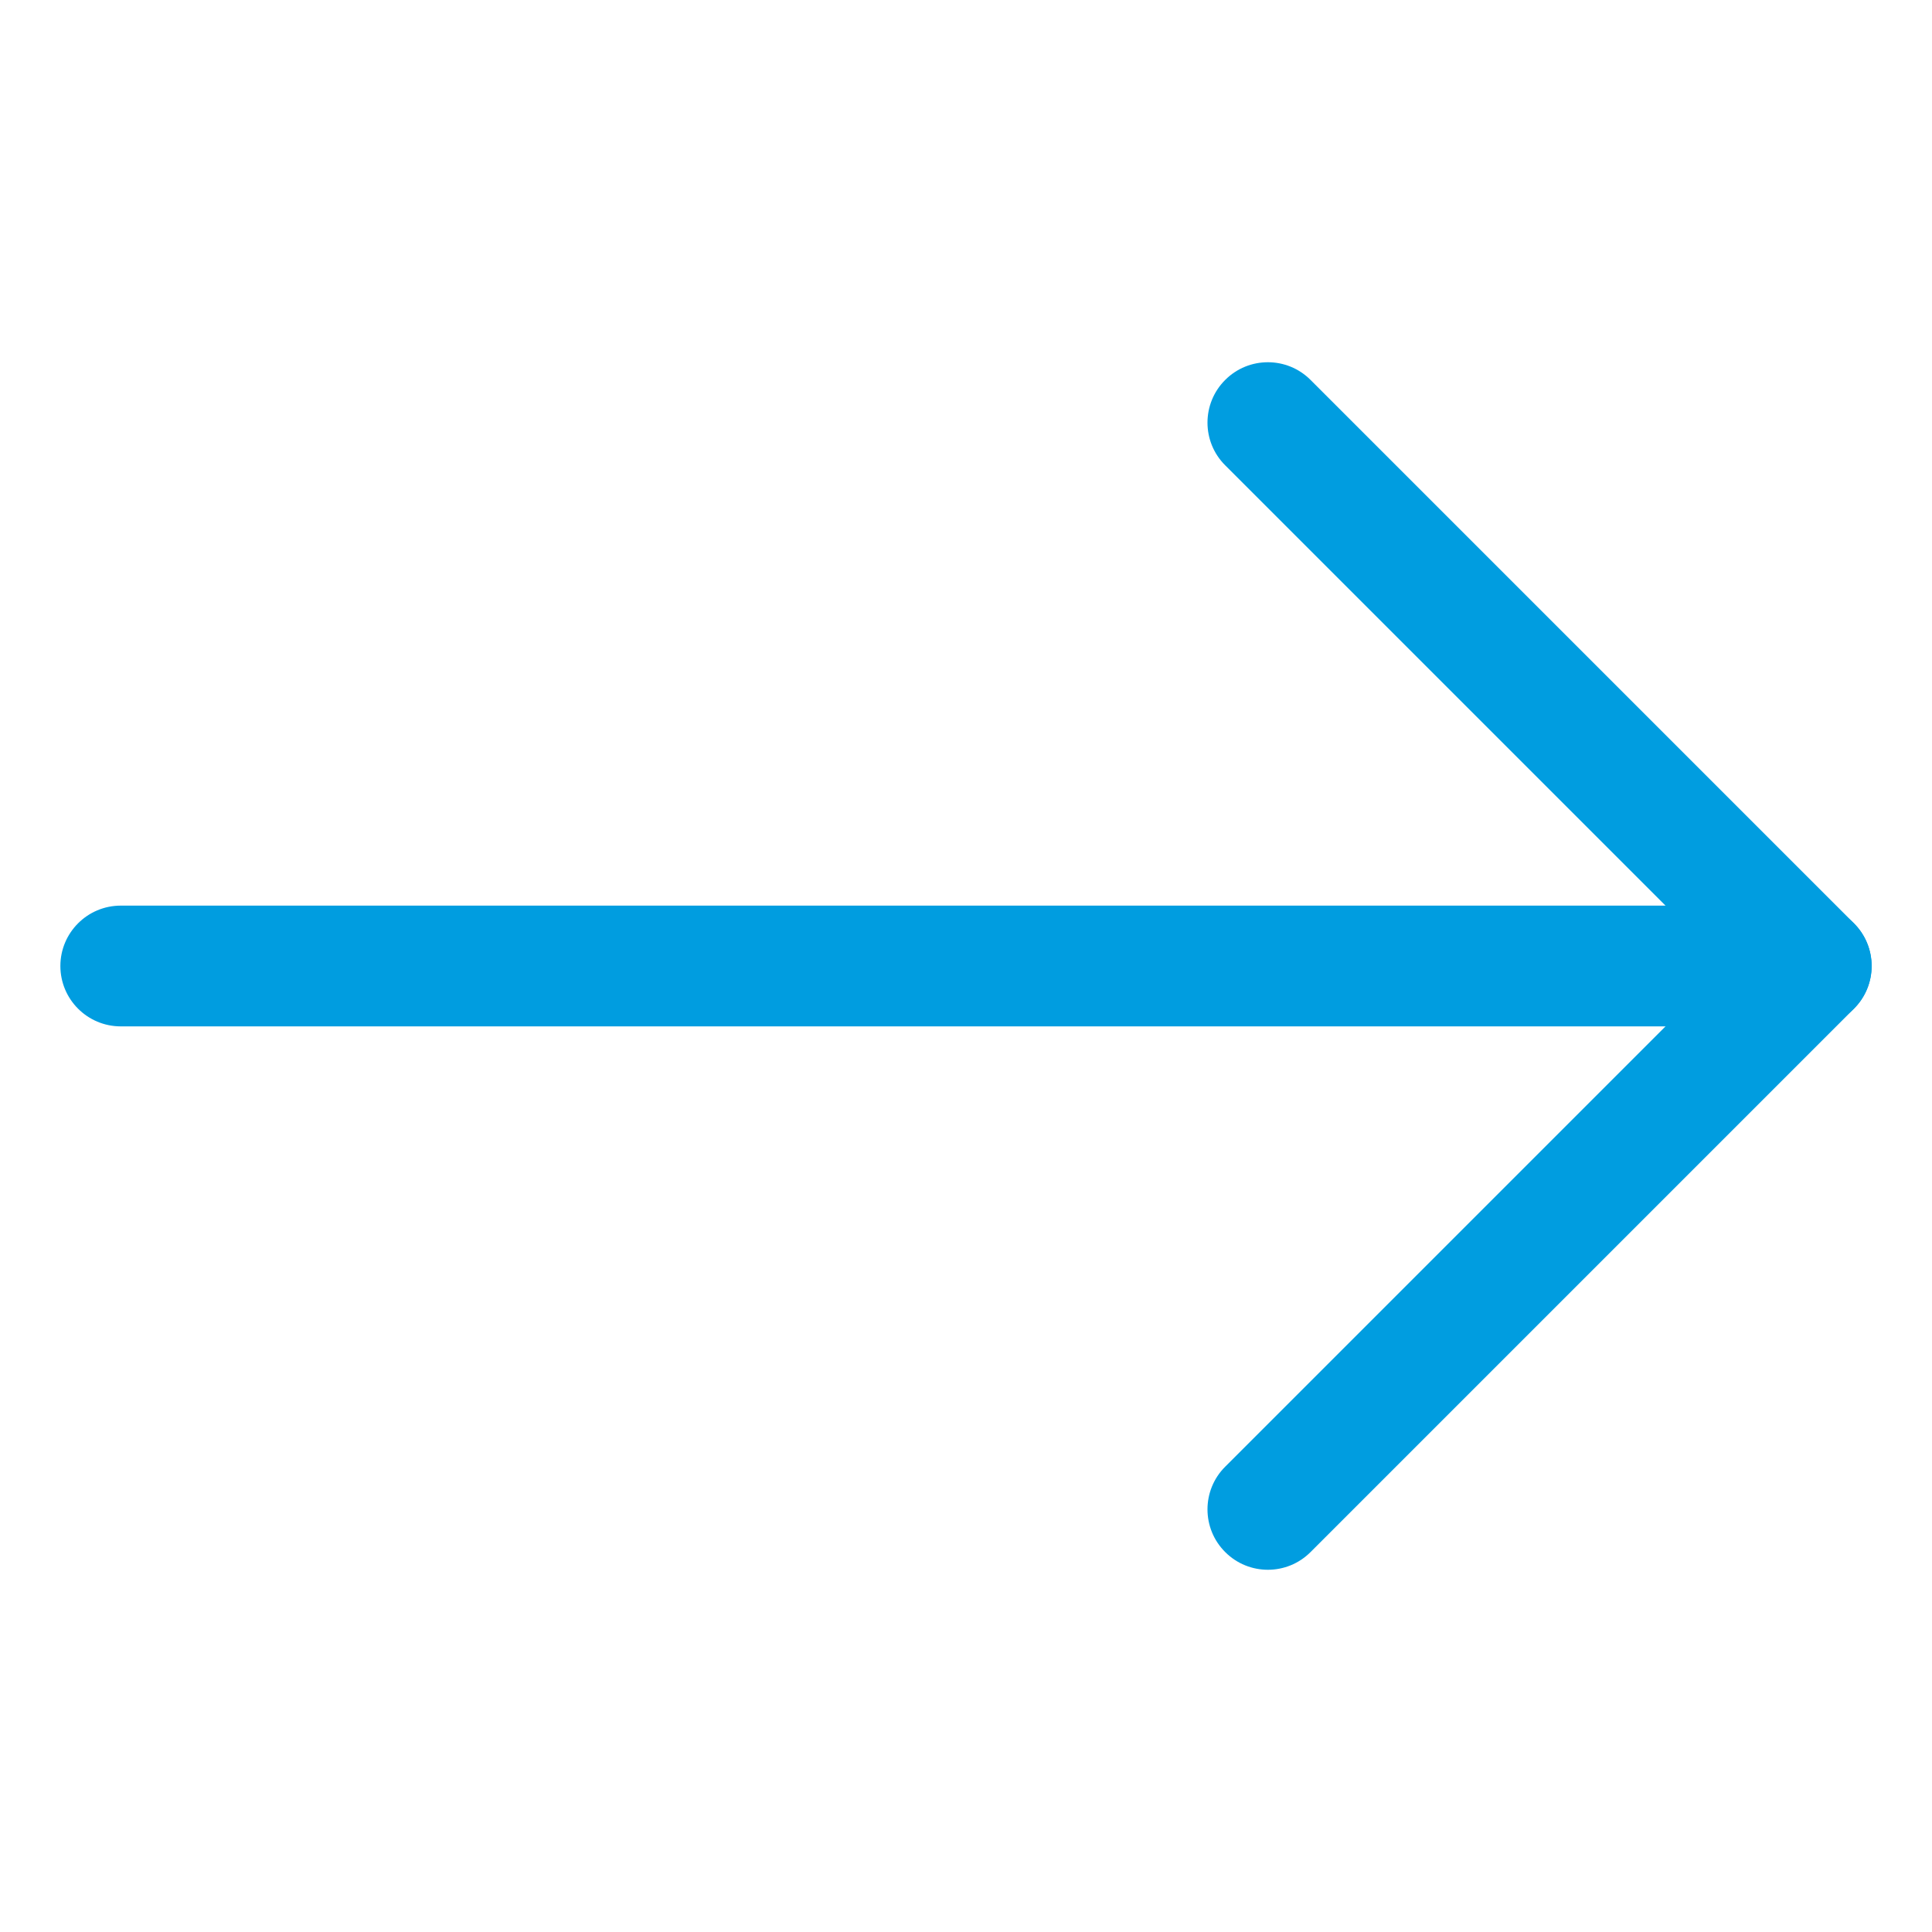
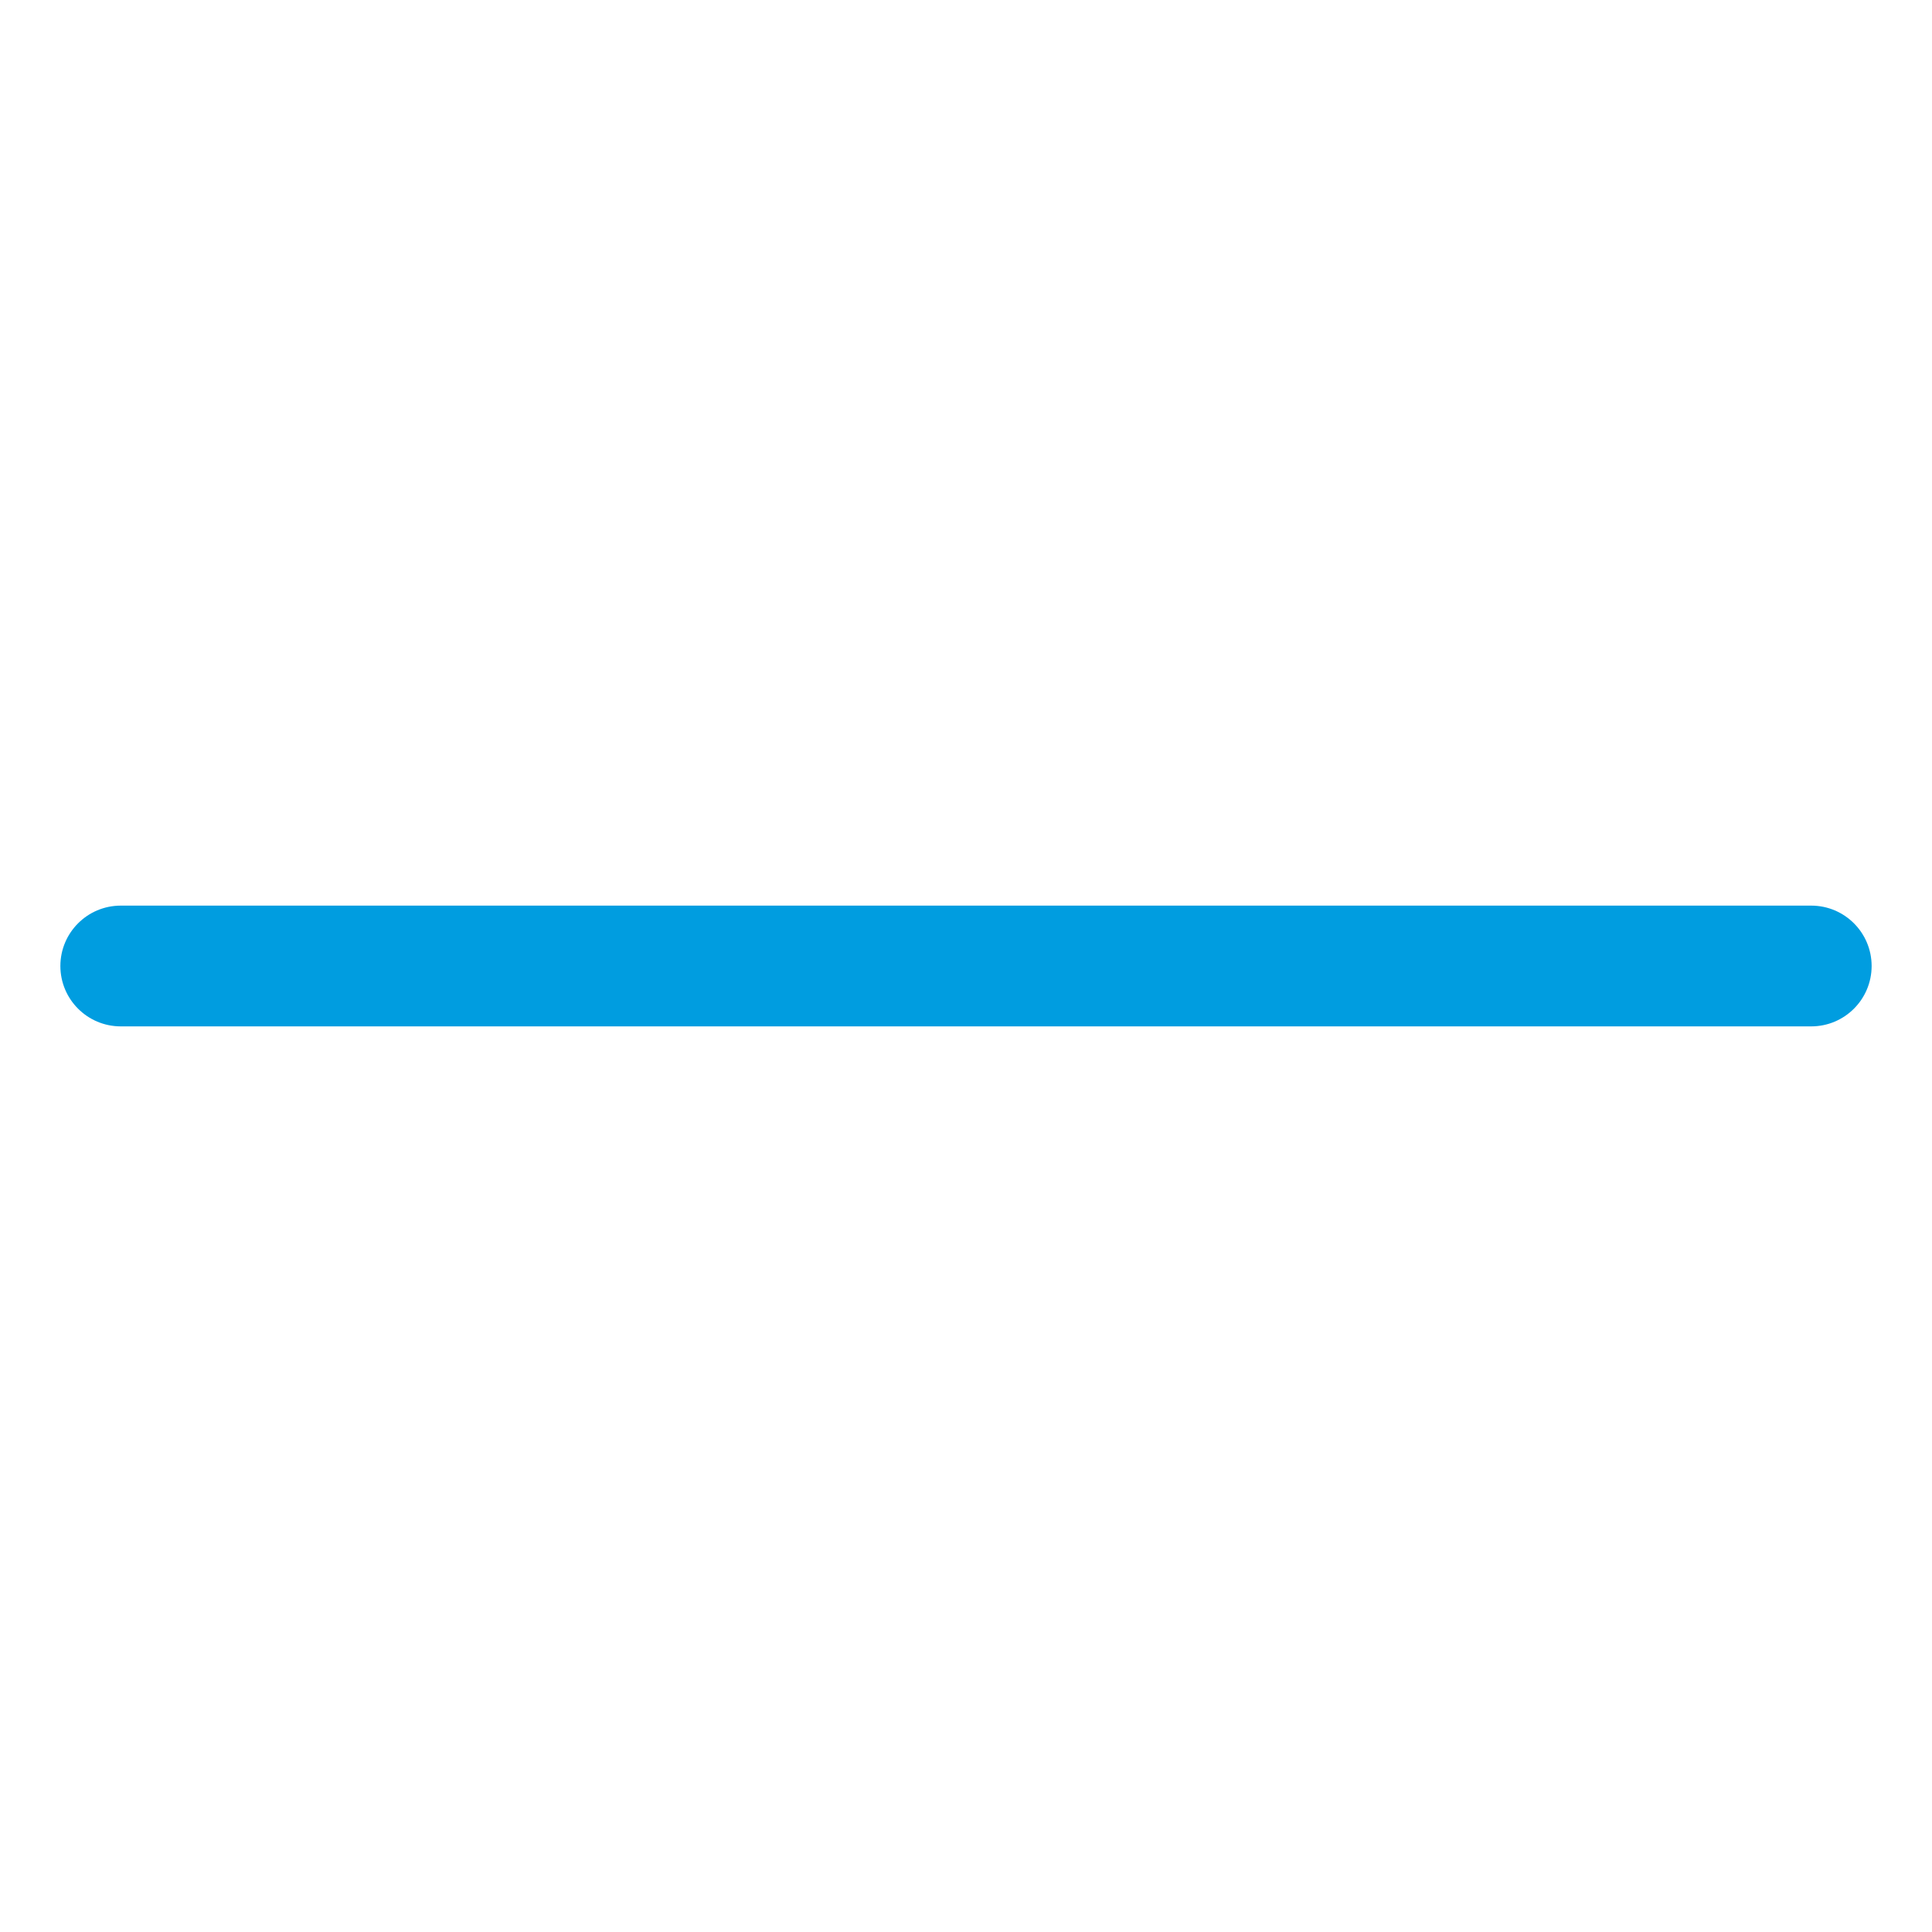
<svg xmlns="http://www.w3.org/2000/svg" width="32" height="32" viewBox="0 0 32 32" fill="none">
  <path fill-rule="evenodd" clip-rule="evenodd" d="M1 16C1 15.448 1.448 15 2 15H30C30.552 15 31 15.448 31 16C31 16.552 30.552 17 30 17H2C1.448 17 1 16.552 1 16Z" fill="#002C77" style="fill: #009de0;" />
-   <path fill-rule="evenodd" clip-rule="evenodd" d="M20.293 6.293C20.683 5.902 21.317 5.902 21.707 6.293L30.707 15.293C31.098 15.683 31.098 16.317 30.707 16.707L21.707 25.707C21.317 26.098 20.683 26.098 20.293 25.707C19.902 25.317 19.902 24.683 20.293 24.293L28.586 16L20.293 7.707C19.902 7.317 19.902 6.683 20.293 6.293Z" fill="#002C77" style="fill: #009de0;" />
</svg>